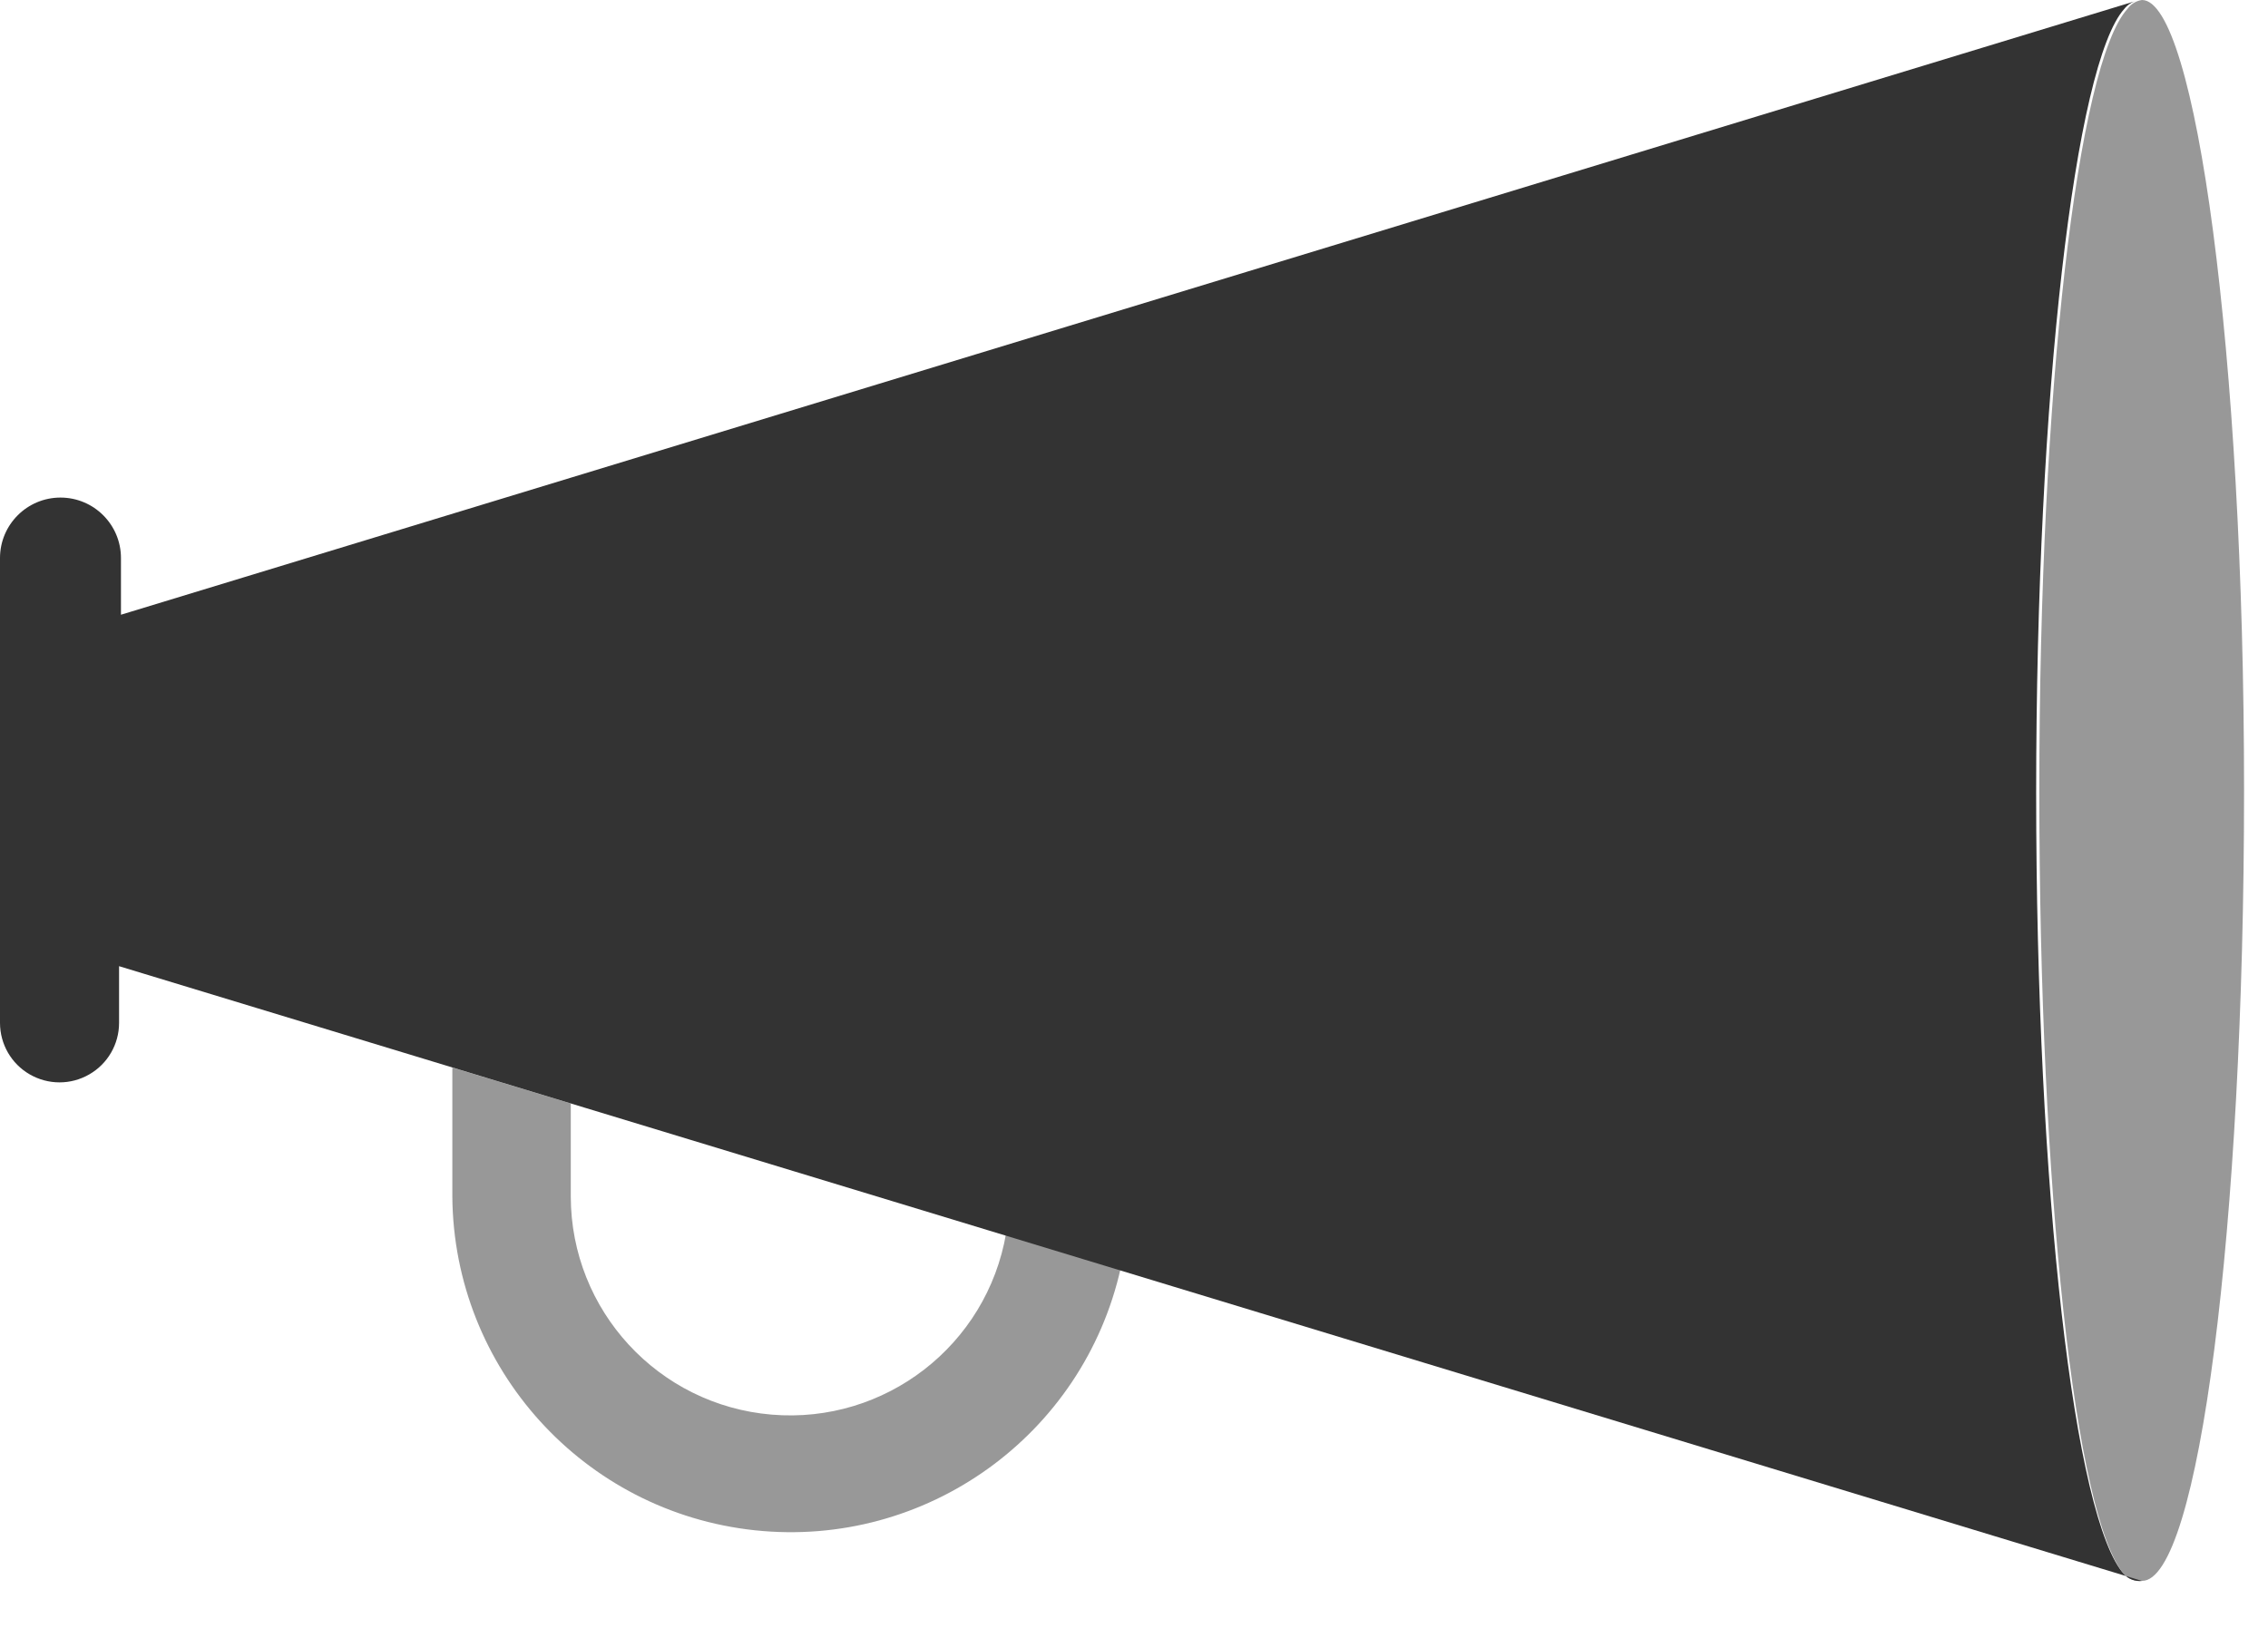
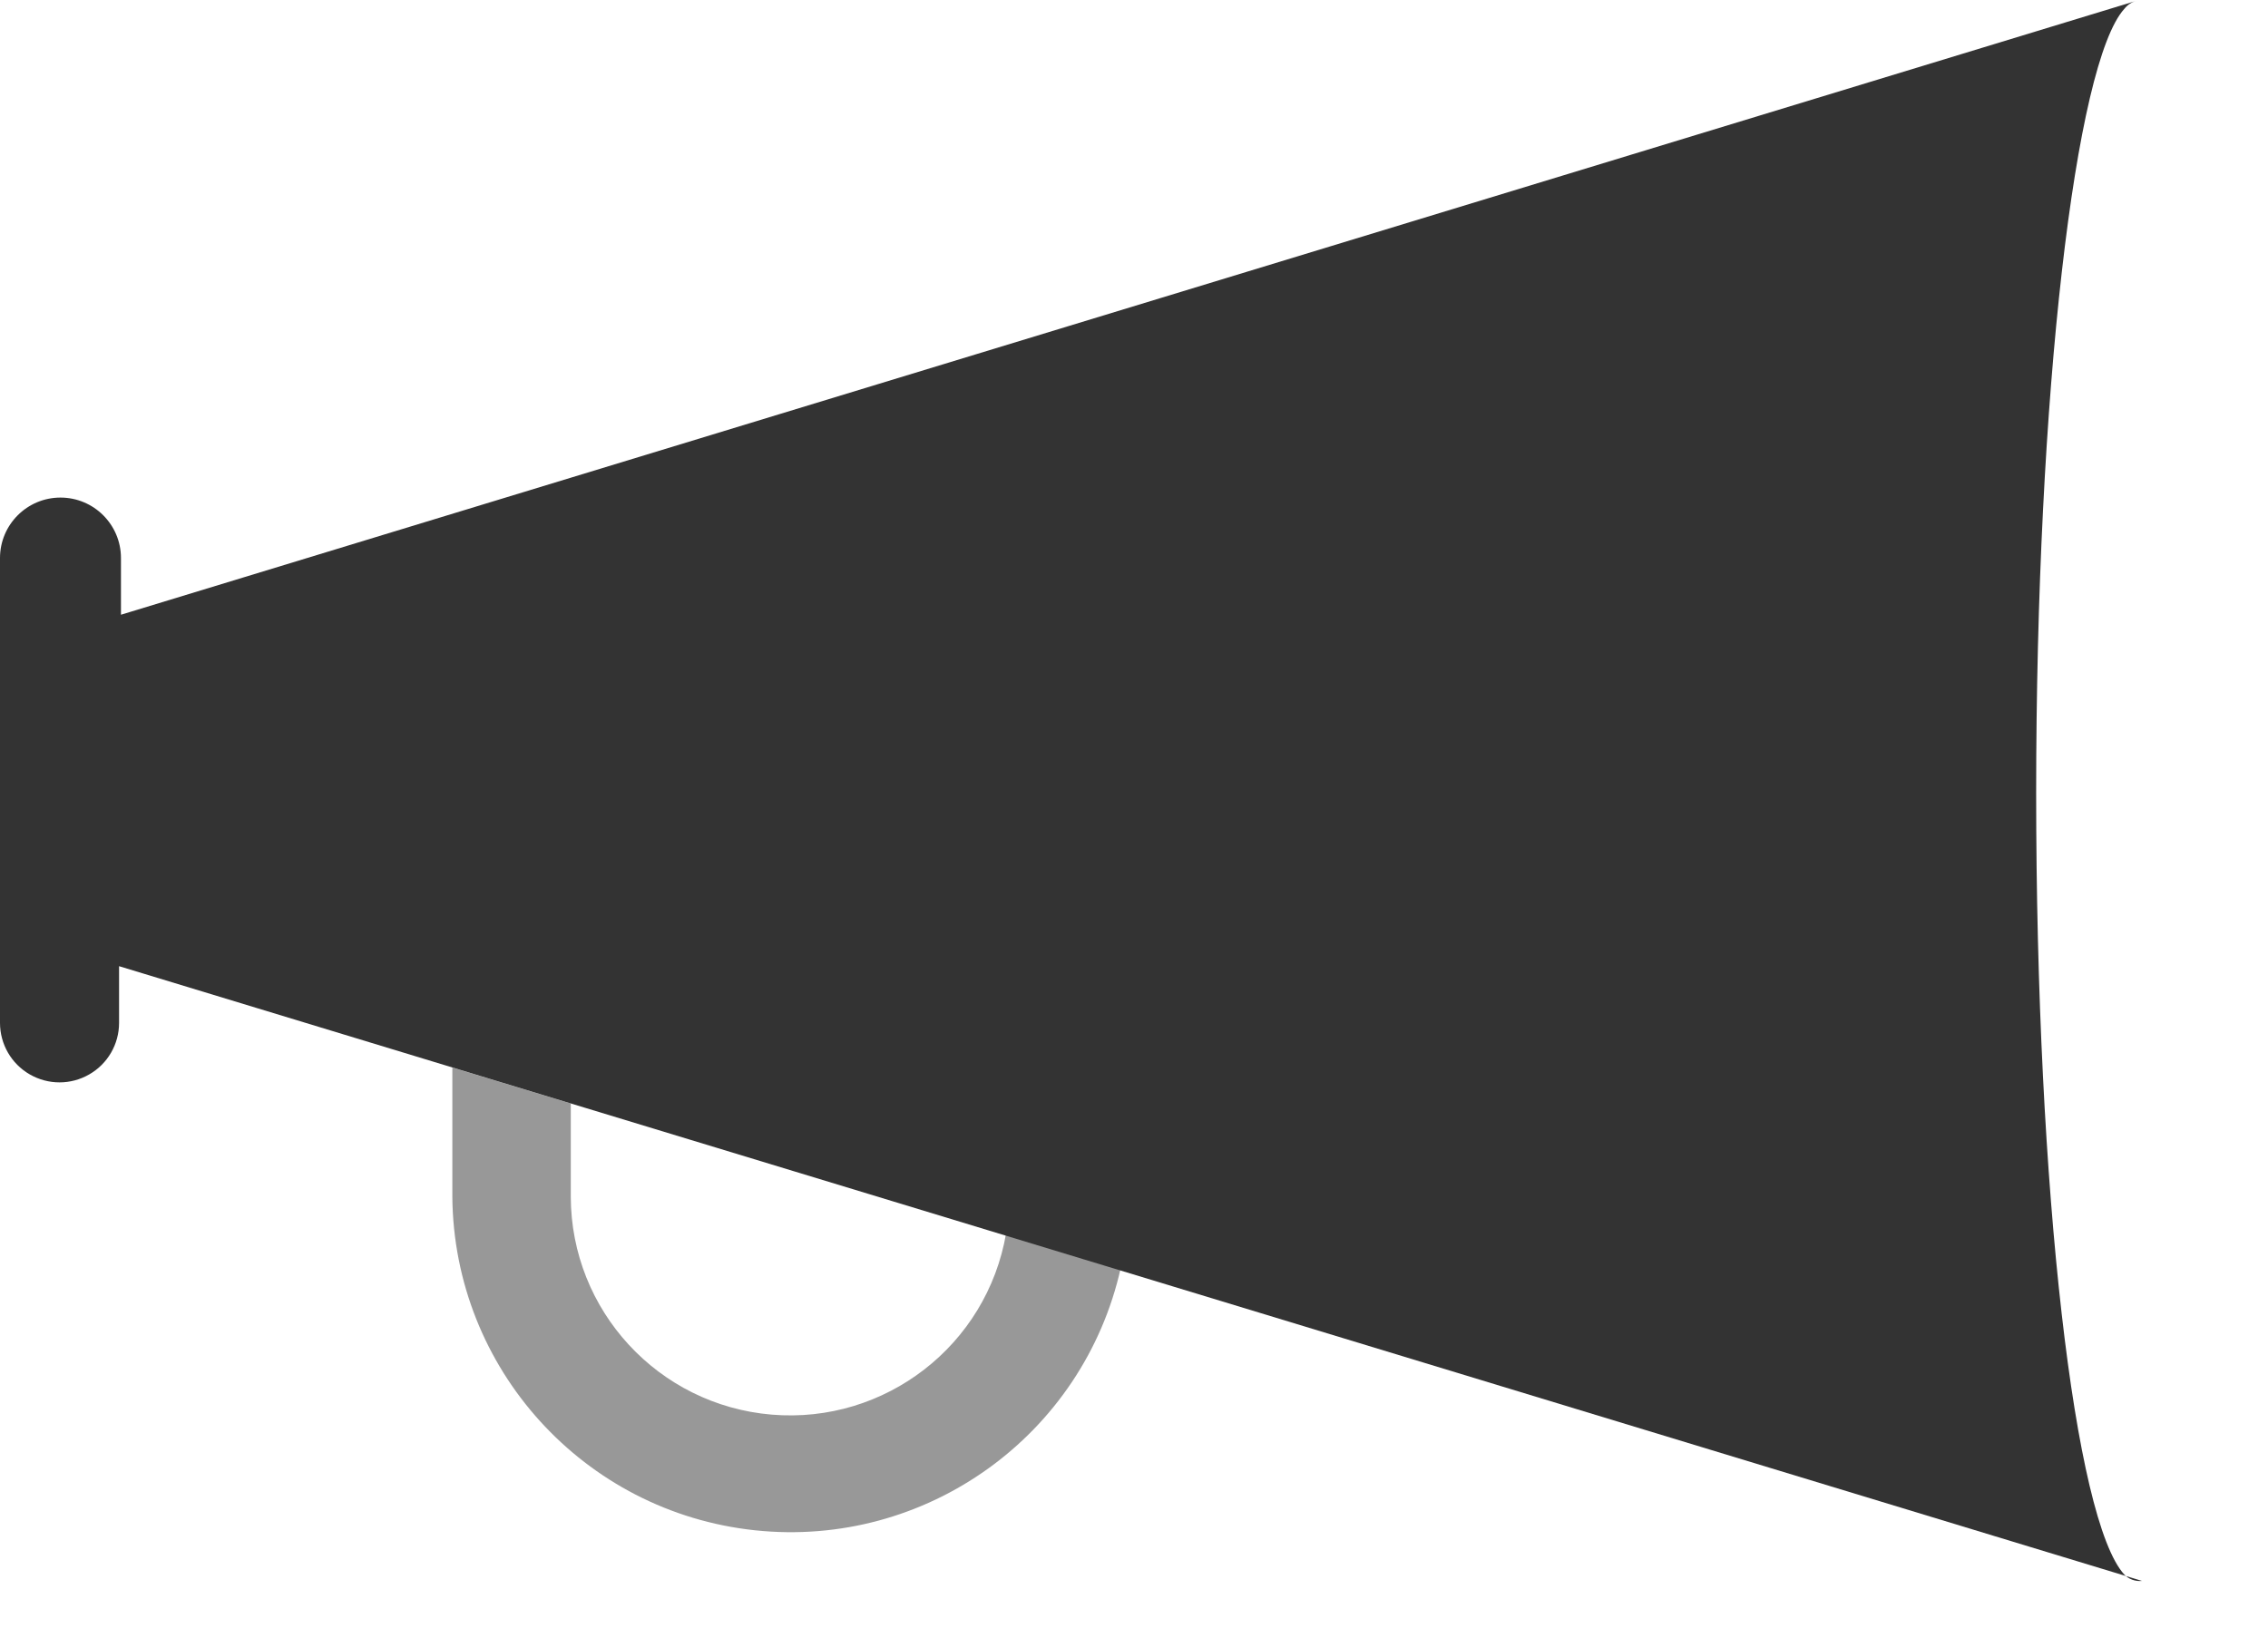
<svg xmlns="http://www.w3.org/2000/svg" width="36px" height="26px" viewBox="0 0 36 26" version="1.1">
  <title>content-announcement</title>
  <desc>Created with Sketch.</desc>
  <defs />
  <g id="Page-2" stroke="none" stroke-width="1" fill="none" fill-rule="evenodd">
    <g id="content-announcement" fill-rule="nonzero" fill="#333333">
      <path d="M9.06,17.52 L9.06,19 C9.064,20.806 10.449,22.309 12.249,22.46 C14.049,22.611 15.665,21.36 15.97,19.58 L17.79,20.13 C17.194,22.793 14.695,24.585 11.981,24.296 C9.268,24.007 7.202,21.729 7.18,19 L7.18,16.95 L9.06,17.52 Z" id="Shape" opacity="0.5" />
      <path d="M33.72,25 C32.93,24.14 32.32,18.92 32.32,12.59 C32.32,6.26 32.94,1 33.72,0.14 C33.77,0.076 33.841,0.03 33.92,0.01 L1.92,9.76 L1.92,8.86 C1.92,8.33 1.49,7.9 0.96,7.9 C0.43,7.9 6.49299601e-17,8.33 0,8.86 L0,16.24 C-5.03087027e-09,16.578 0.18,16.89 0.472,17.058 C0.765,17.227 1.125,17.227 1.417,17.058 C1.71,16.89 1.89,16.578 1.89,16.24 L1.89,15.34 L34,25.1 C33.896,25.111 33.793,25.075 33.72,25 L33.72,25 Z" id="Shape" />
-       <path d="M34,25.1 C34.9,25.1 35.62,19.48 35.62,12.55 C35.62,5.62 34.85,0 34,0 C33.907,0.013 33.824,0.064 33.77,0.14 C32.98,1 32.37,6.22 32.37,12.55 C32.37,18.88 32.94,24.1 33.72,25 C33.793,25.075 33.896,25.111 34,25.1 Z" id="Shape" opacity="0.5" />
    </g>
  </g>
</svg>